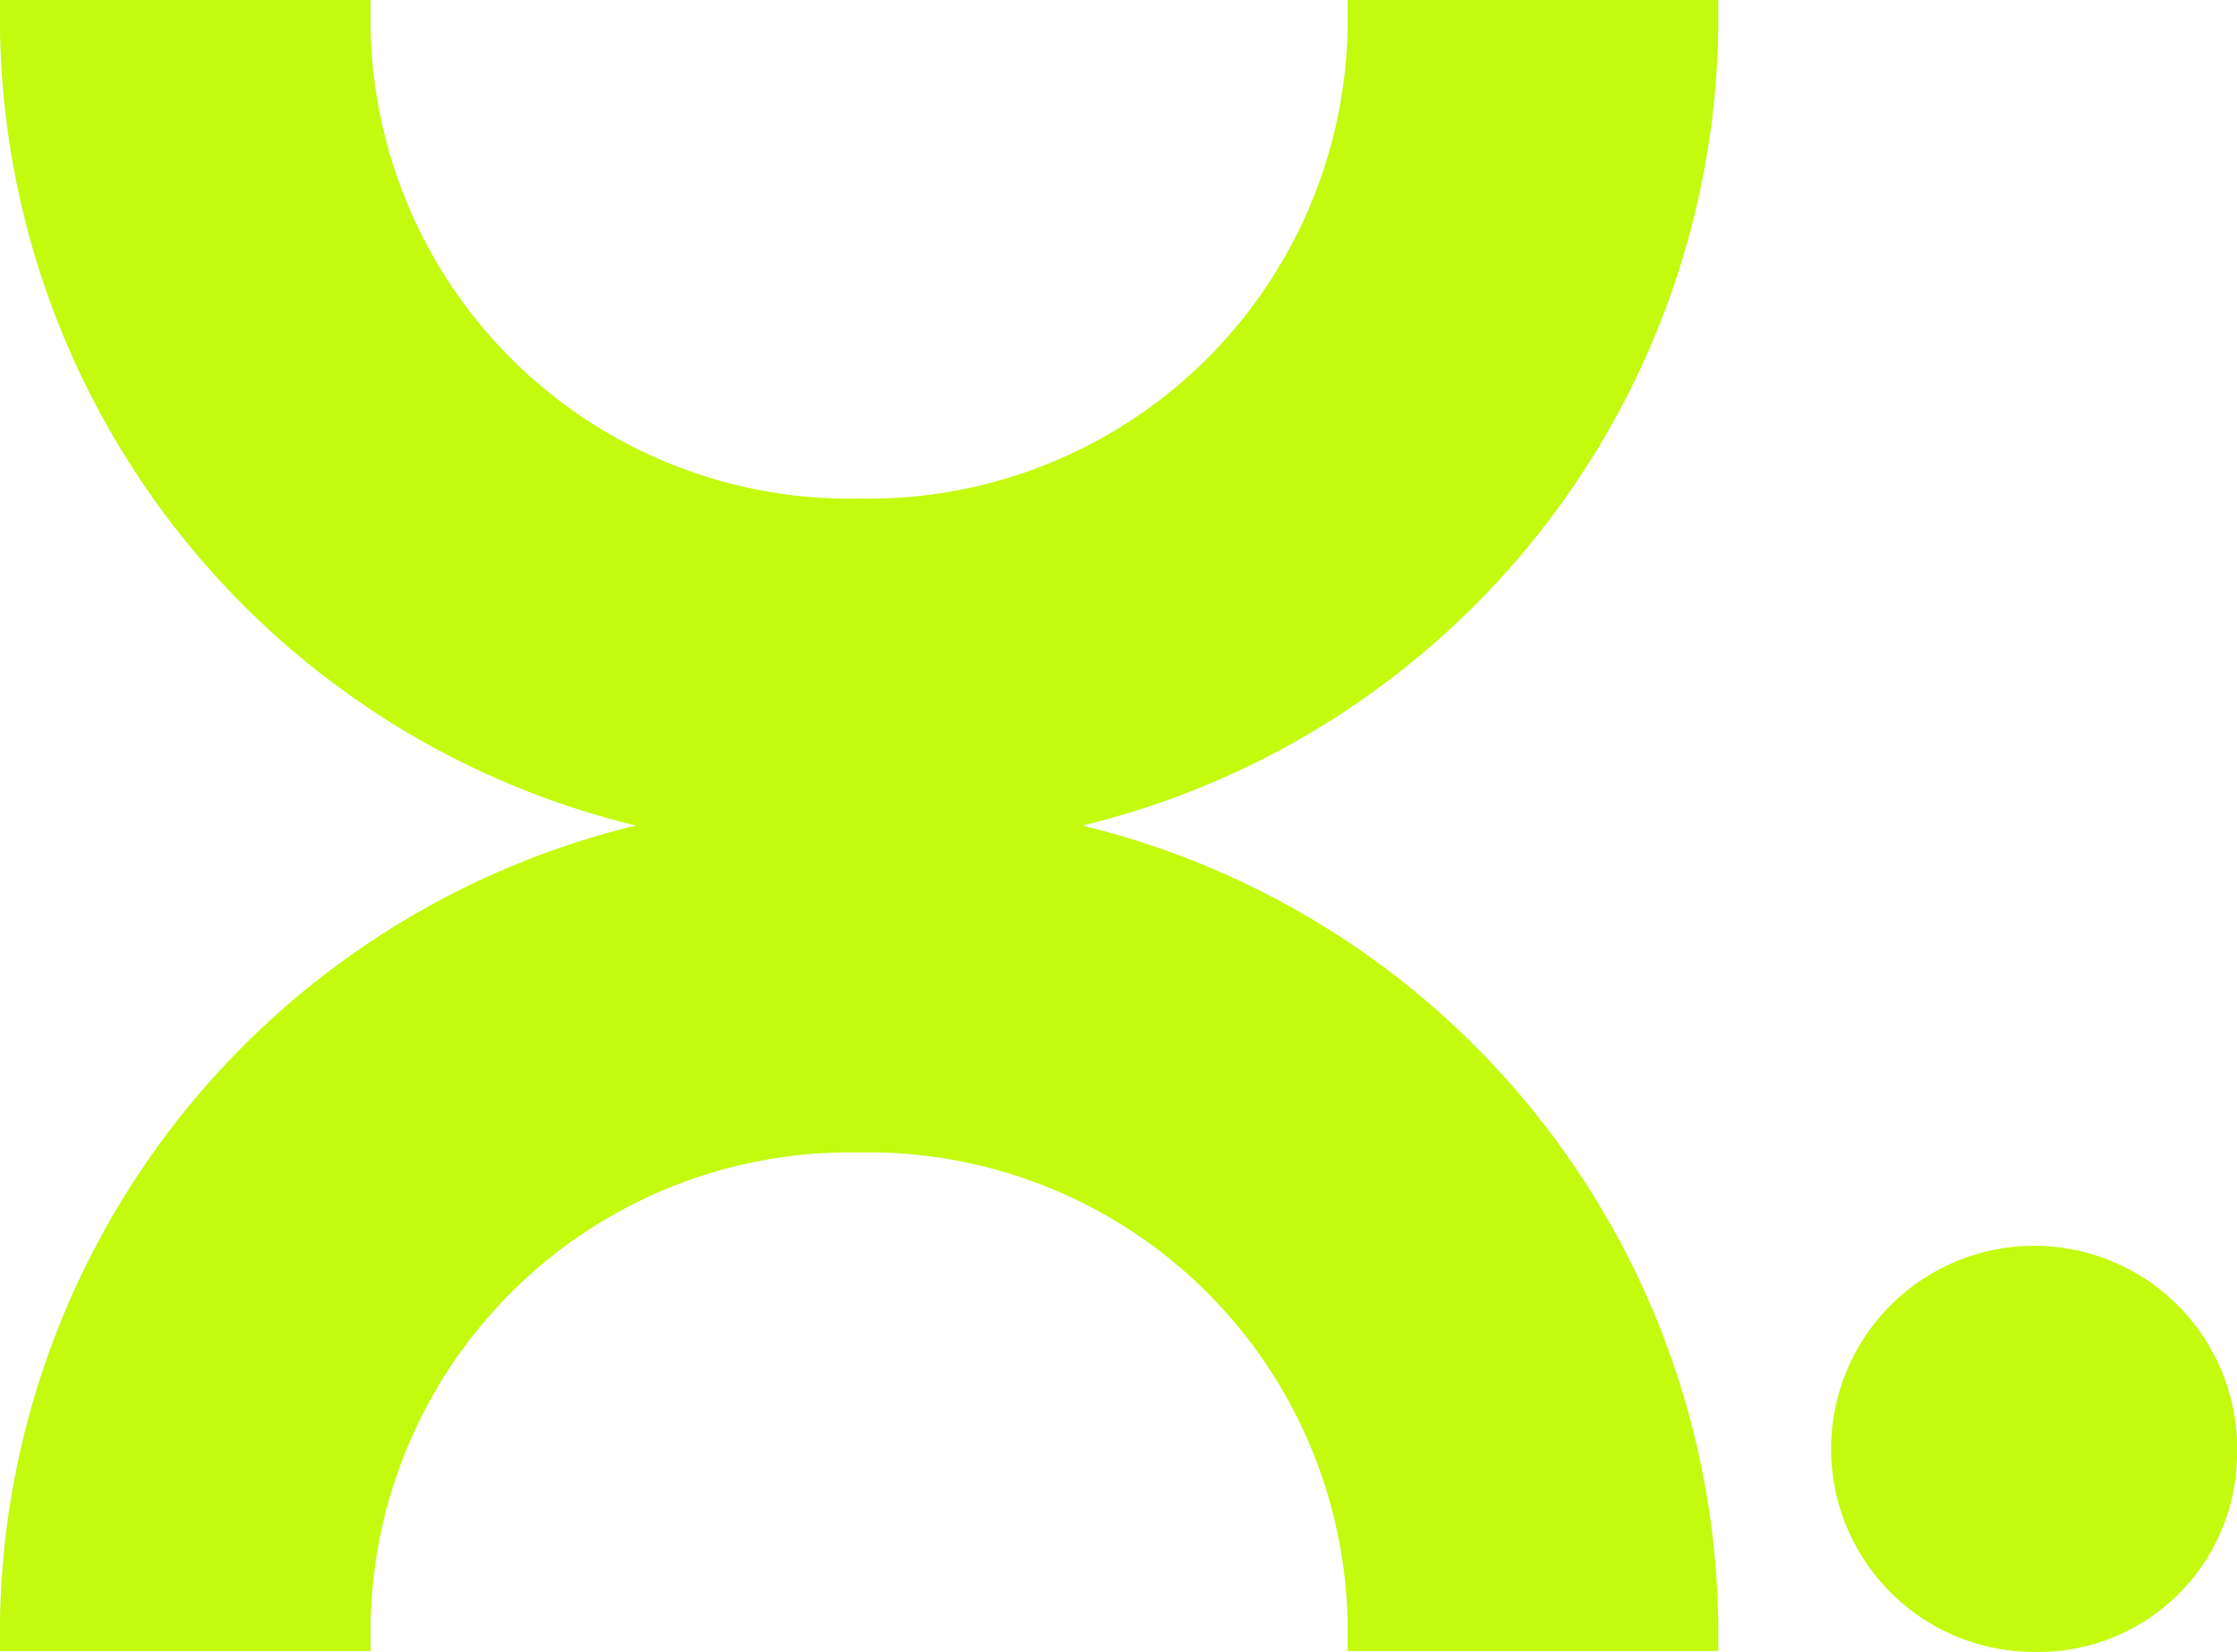
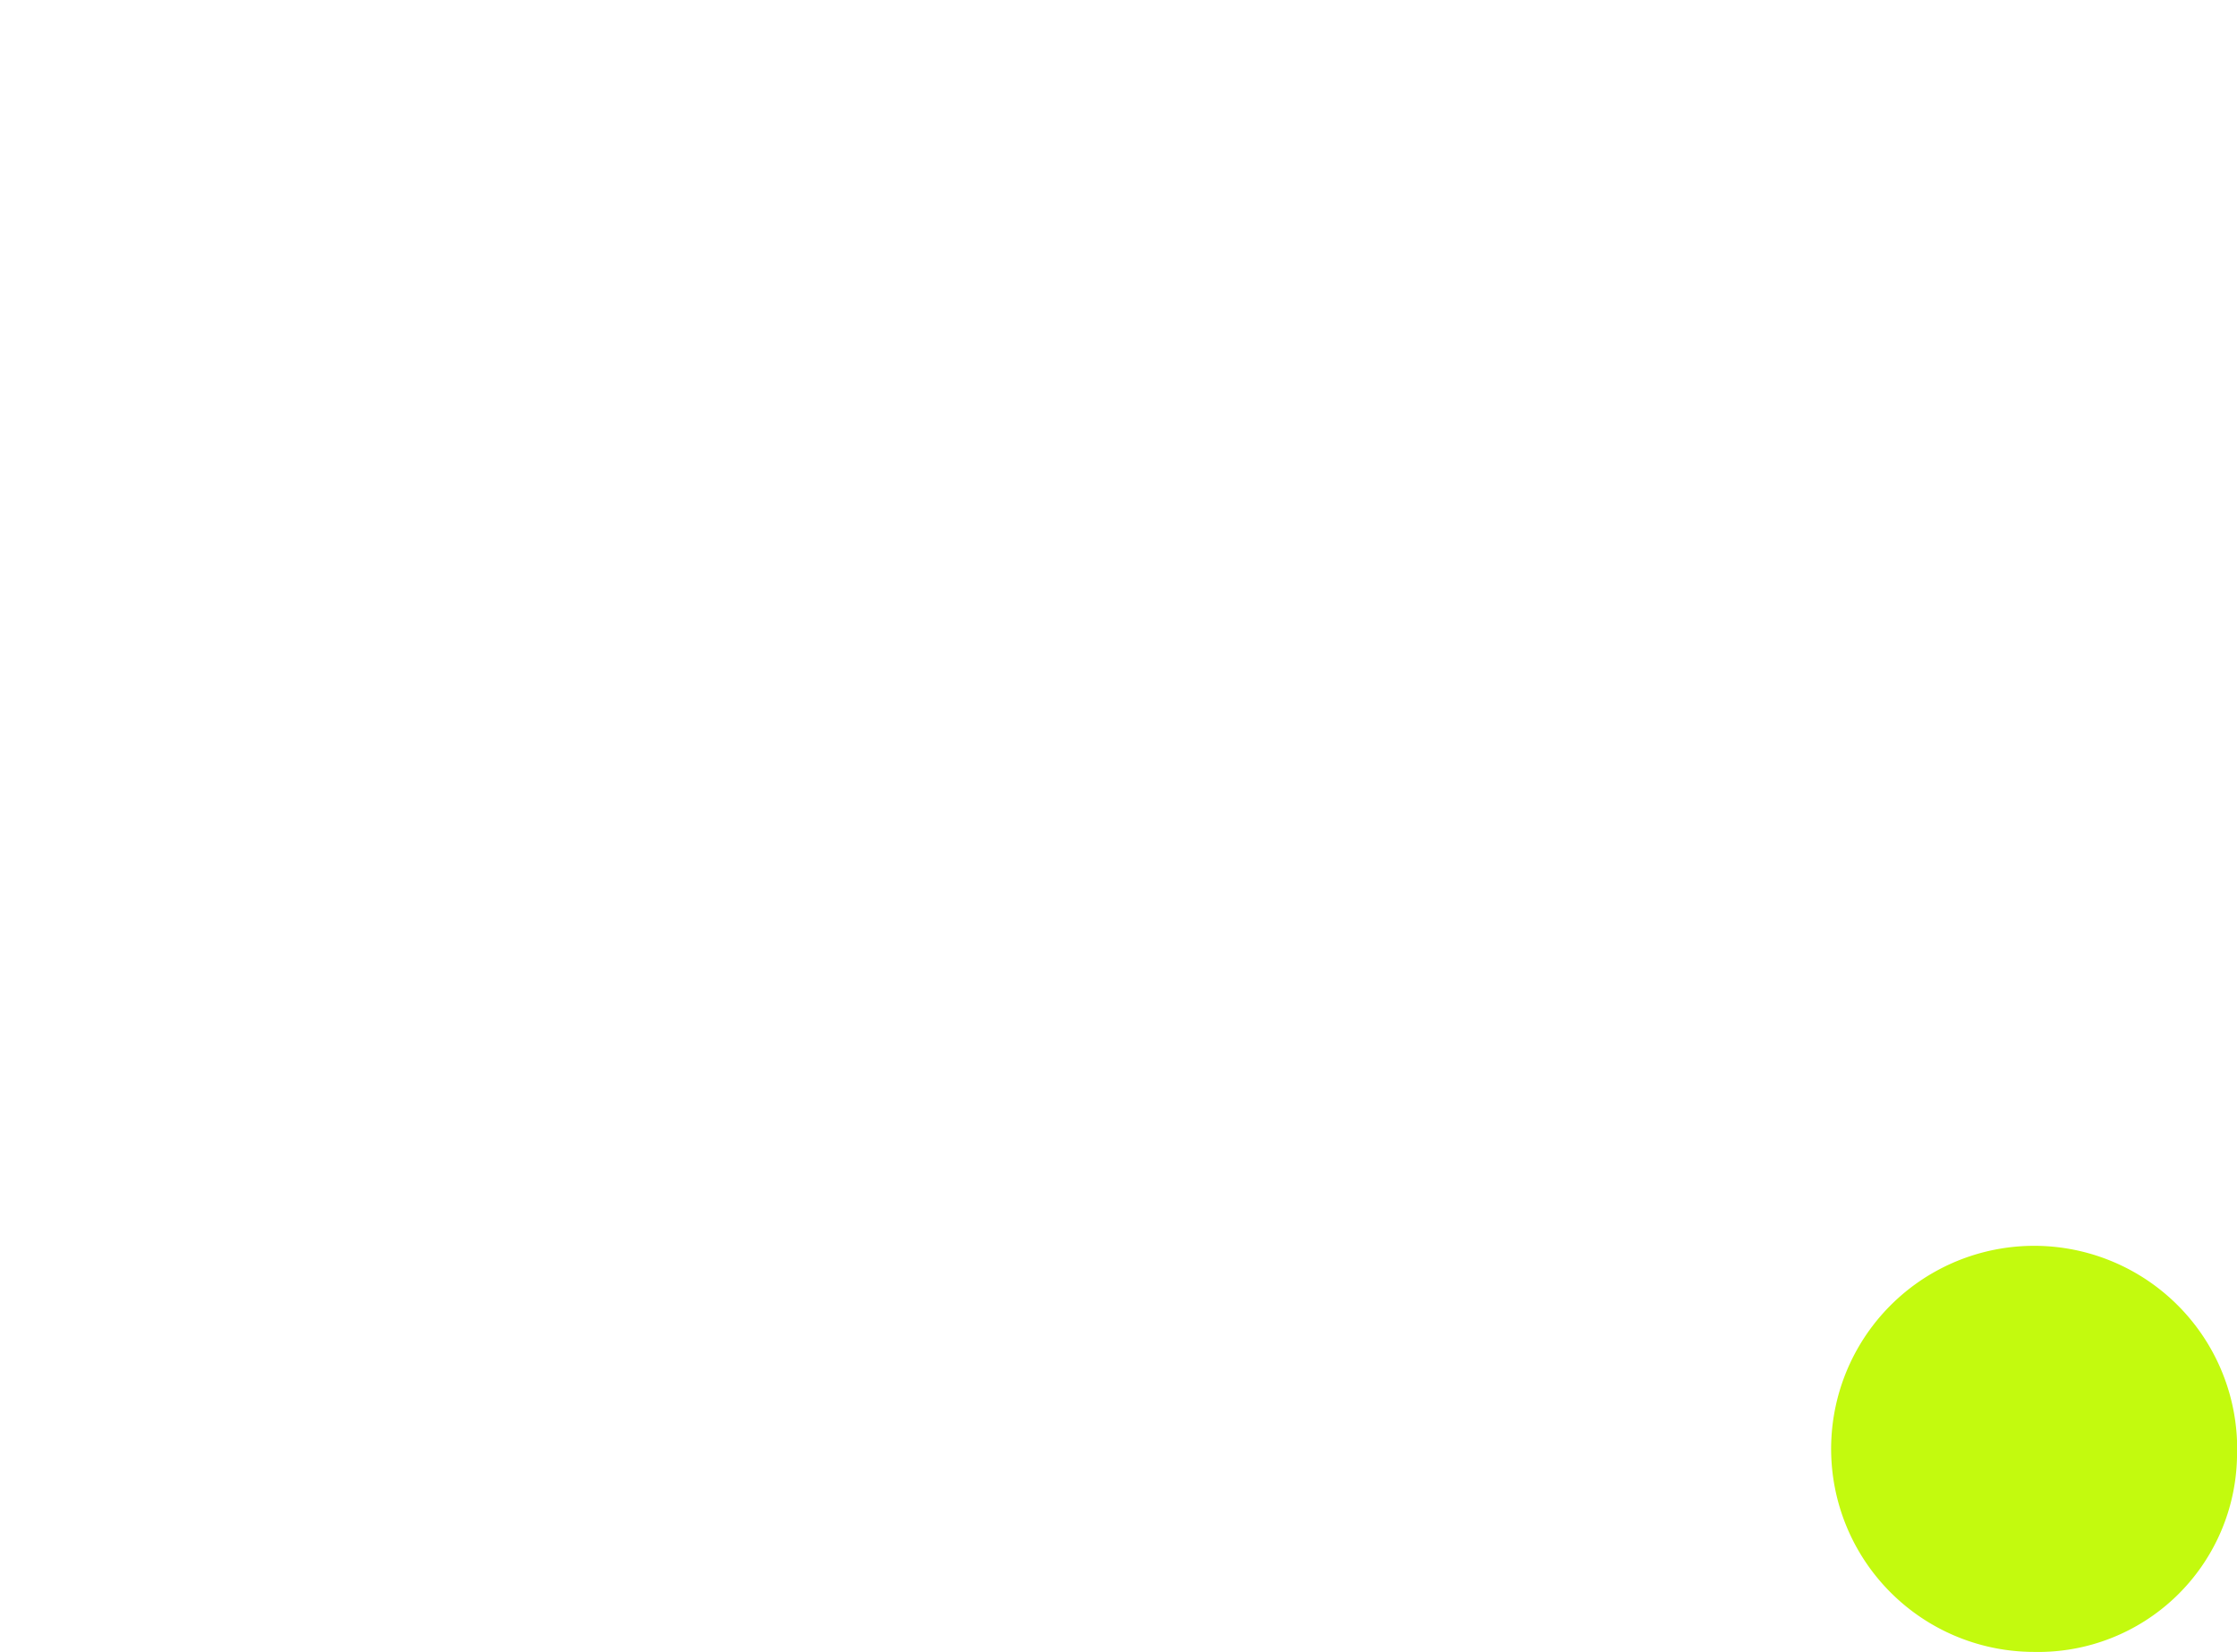
<svg xmlns="http://www.w3.org/2000/svg" width="53.88" height="39.783" viewBox="0 0 53.88 39.783">
  <defs>
    <clipPath id="clip-path">
-       <rect id="Rectangle_14636" dataName="Rectangle 14636" width="53.88" height="39.783" fill="#c3fa0e" />
-     </clipPath>
+       </clipPath>
  </defs>
  <g id="bdx-icon-green" clipPath="url(#clip-path)">
-     <path id="Path_18318" dataName="Path 18318" d="M41.385.73V0H32.458V.73A11.541,11.541,0,0,1,20.693,12.007,11.542,11.542,0,0,1,8.927.73V0H0V.73A20.03,20.03,0,0,0,15.316,19.882,20.028,20.028,0,0,0,0,39.033v.729H8.927v-.729A11.543,11.543,0,0,1,20.693,27.755,11.542,11.542,0,0,1,32.458,39.033v.729h8.927v-.729A20.028,20.028,0,0,0,26.069,19.882,20.03,20.03,0,0,0,41.385.73" transform="translate(0 0)" fill="#c3fa0e" />
    <path id="Path_18319" dataName="Path 18319" d="M45.044,29.007a4.89,4.89,0,1,0-4.886,4.683,4.788,4.788,0,0,0,4.886-4.683" transform="translate(8.836 6.093)" fill="#c3fa0e" />
  </g>
</svg>